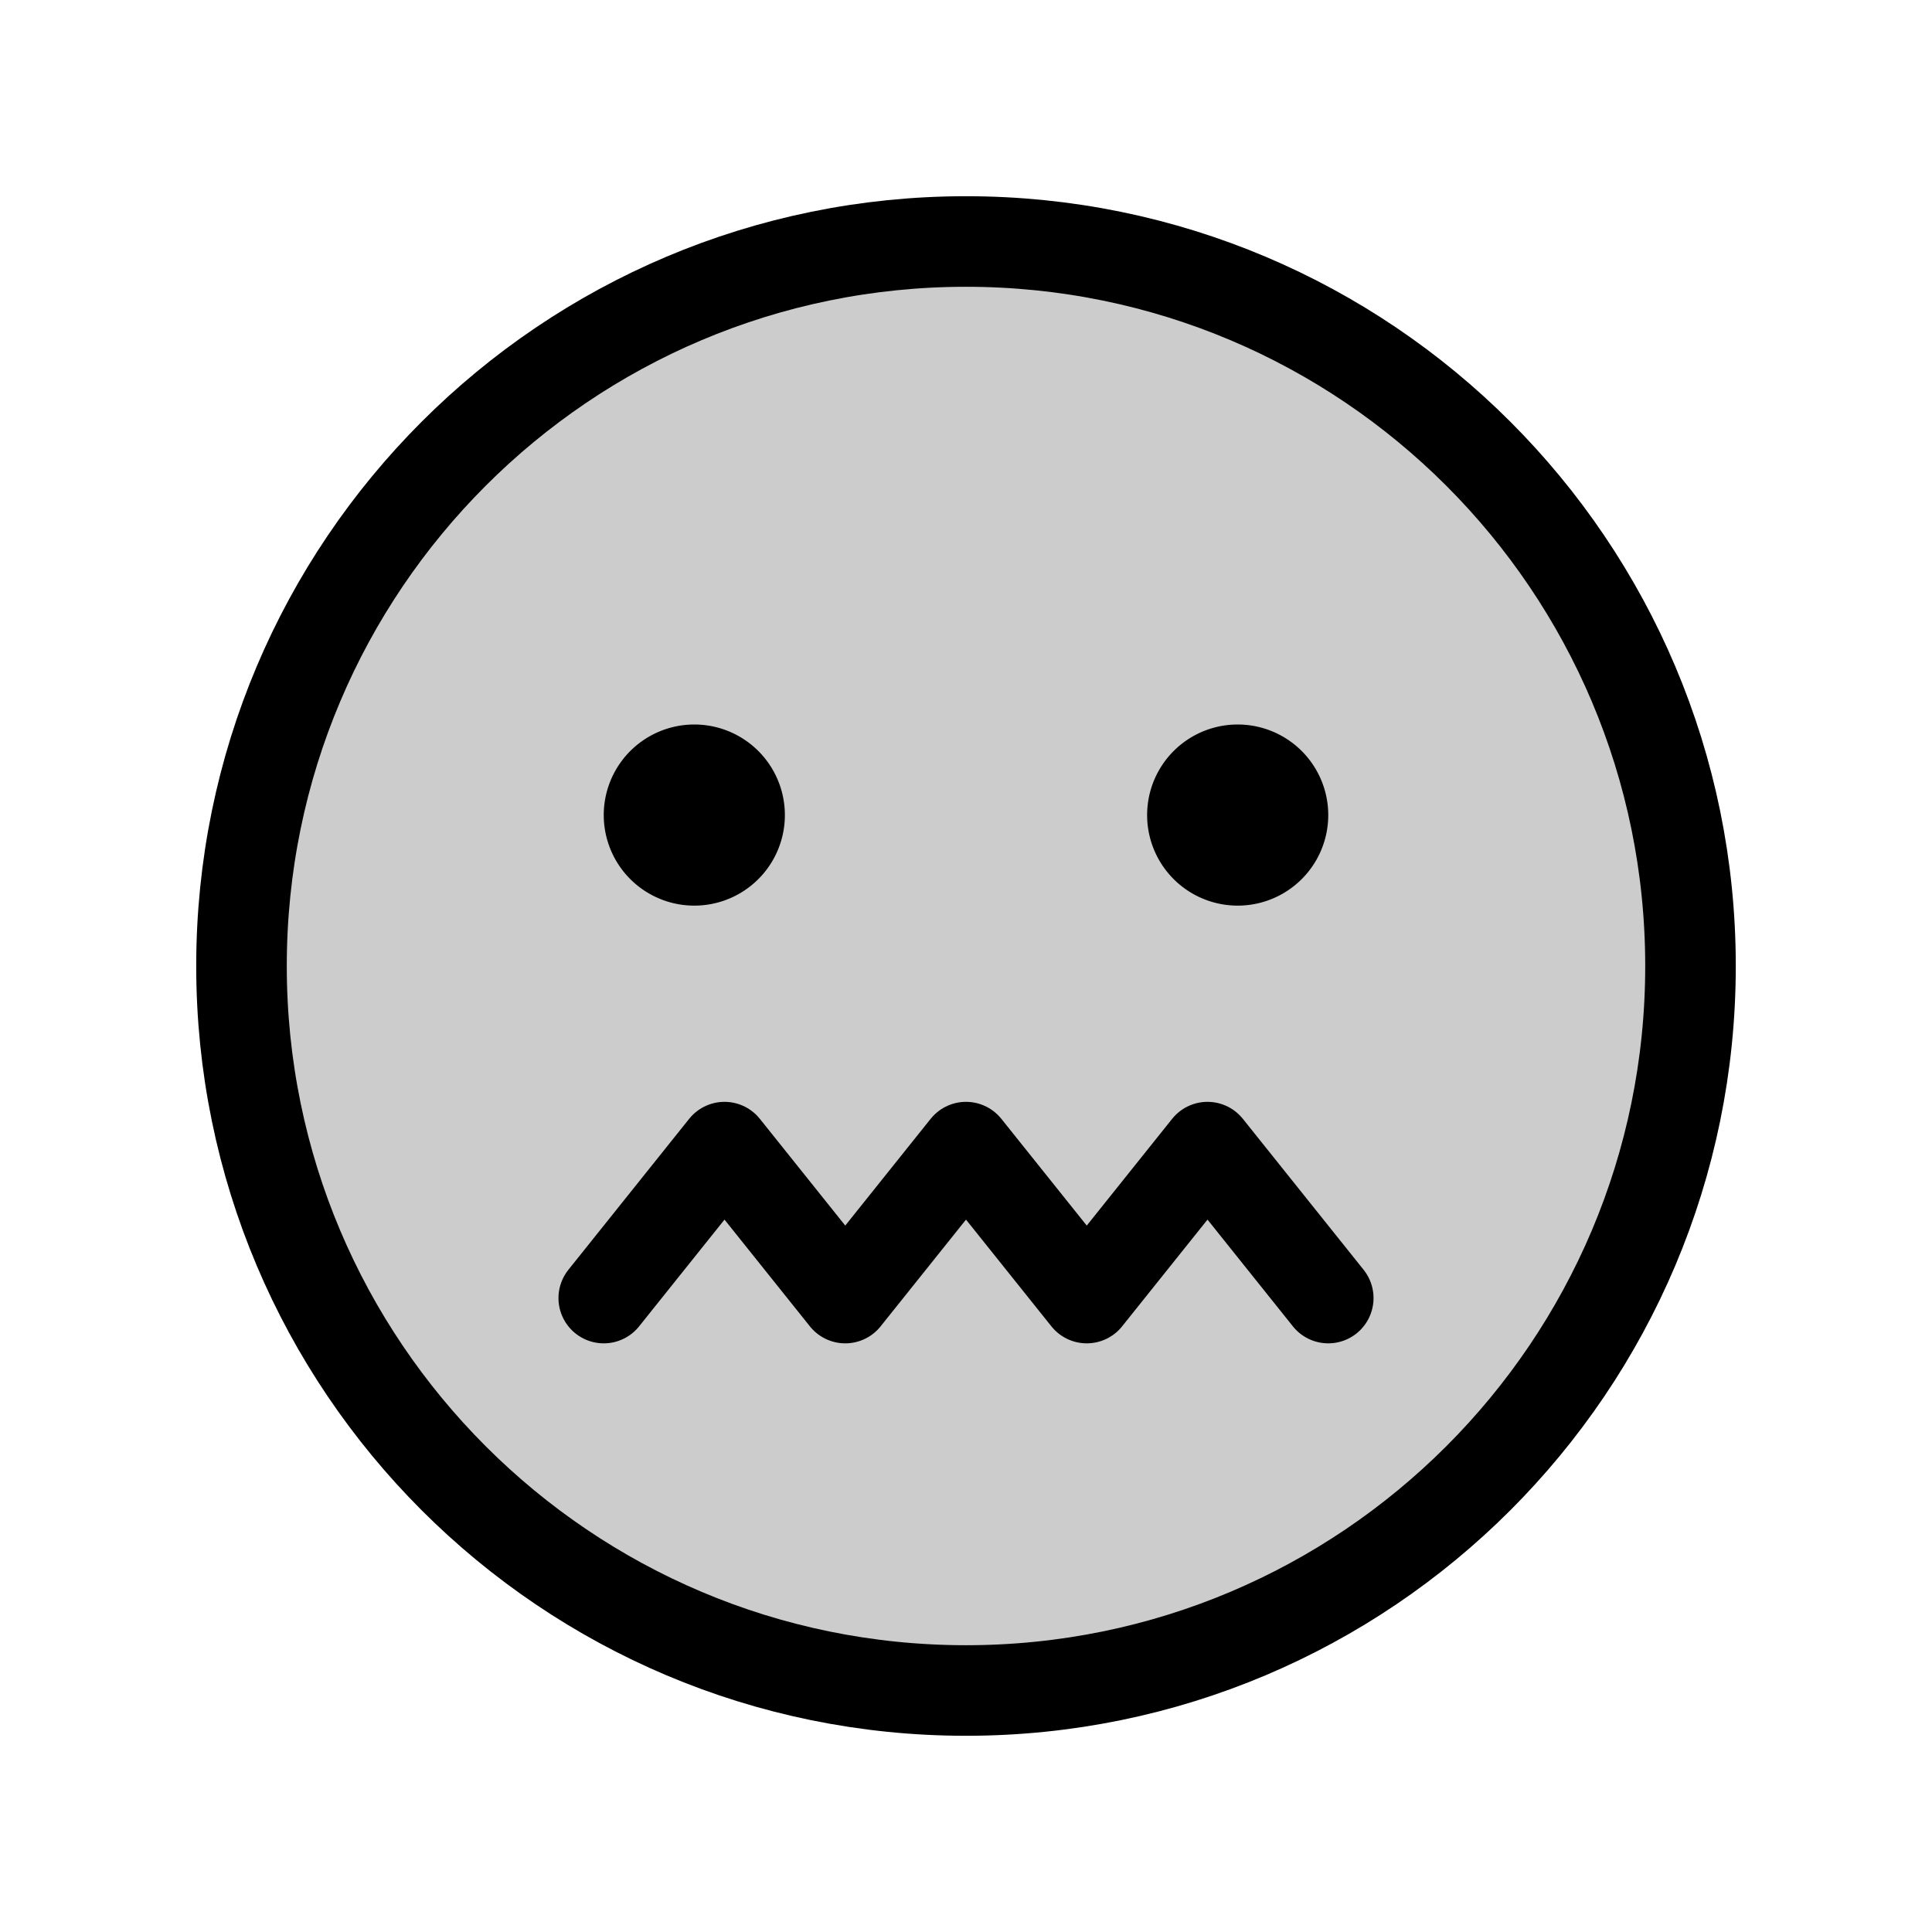
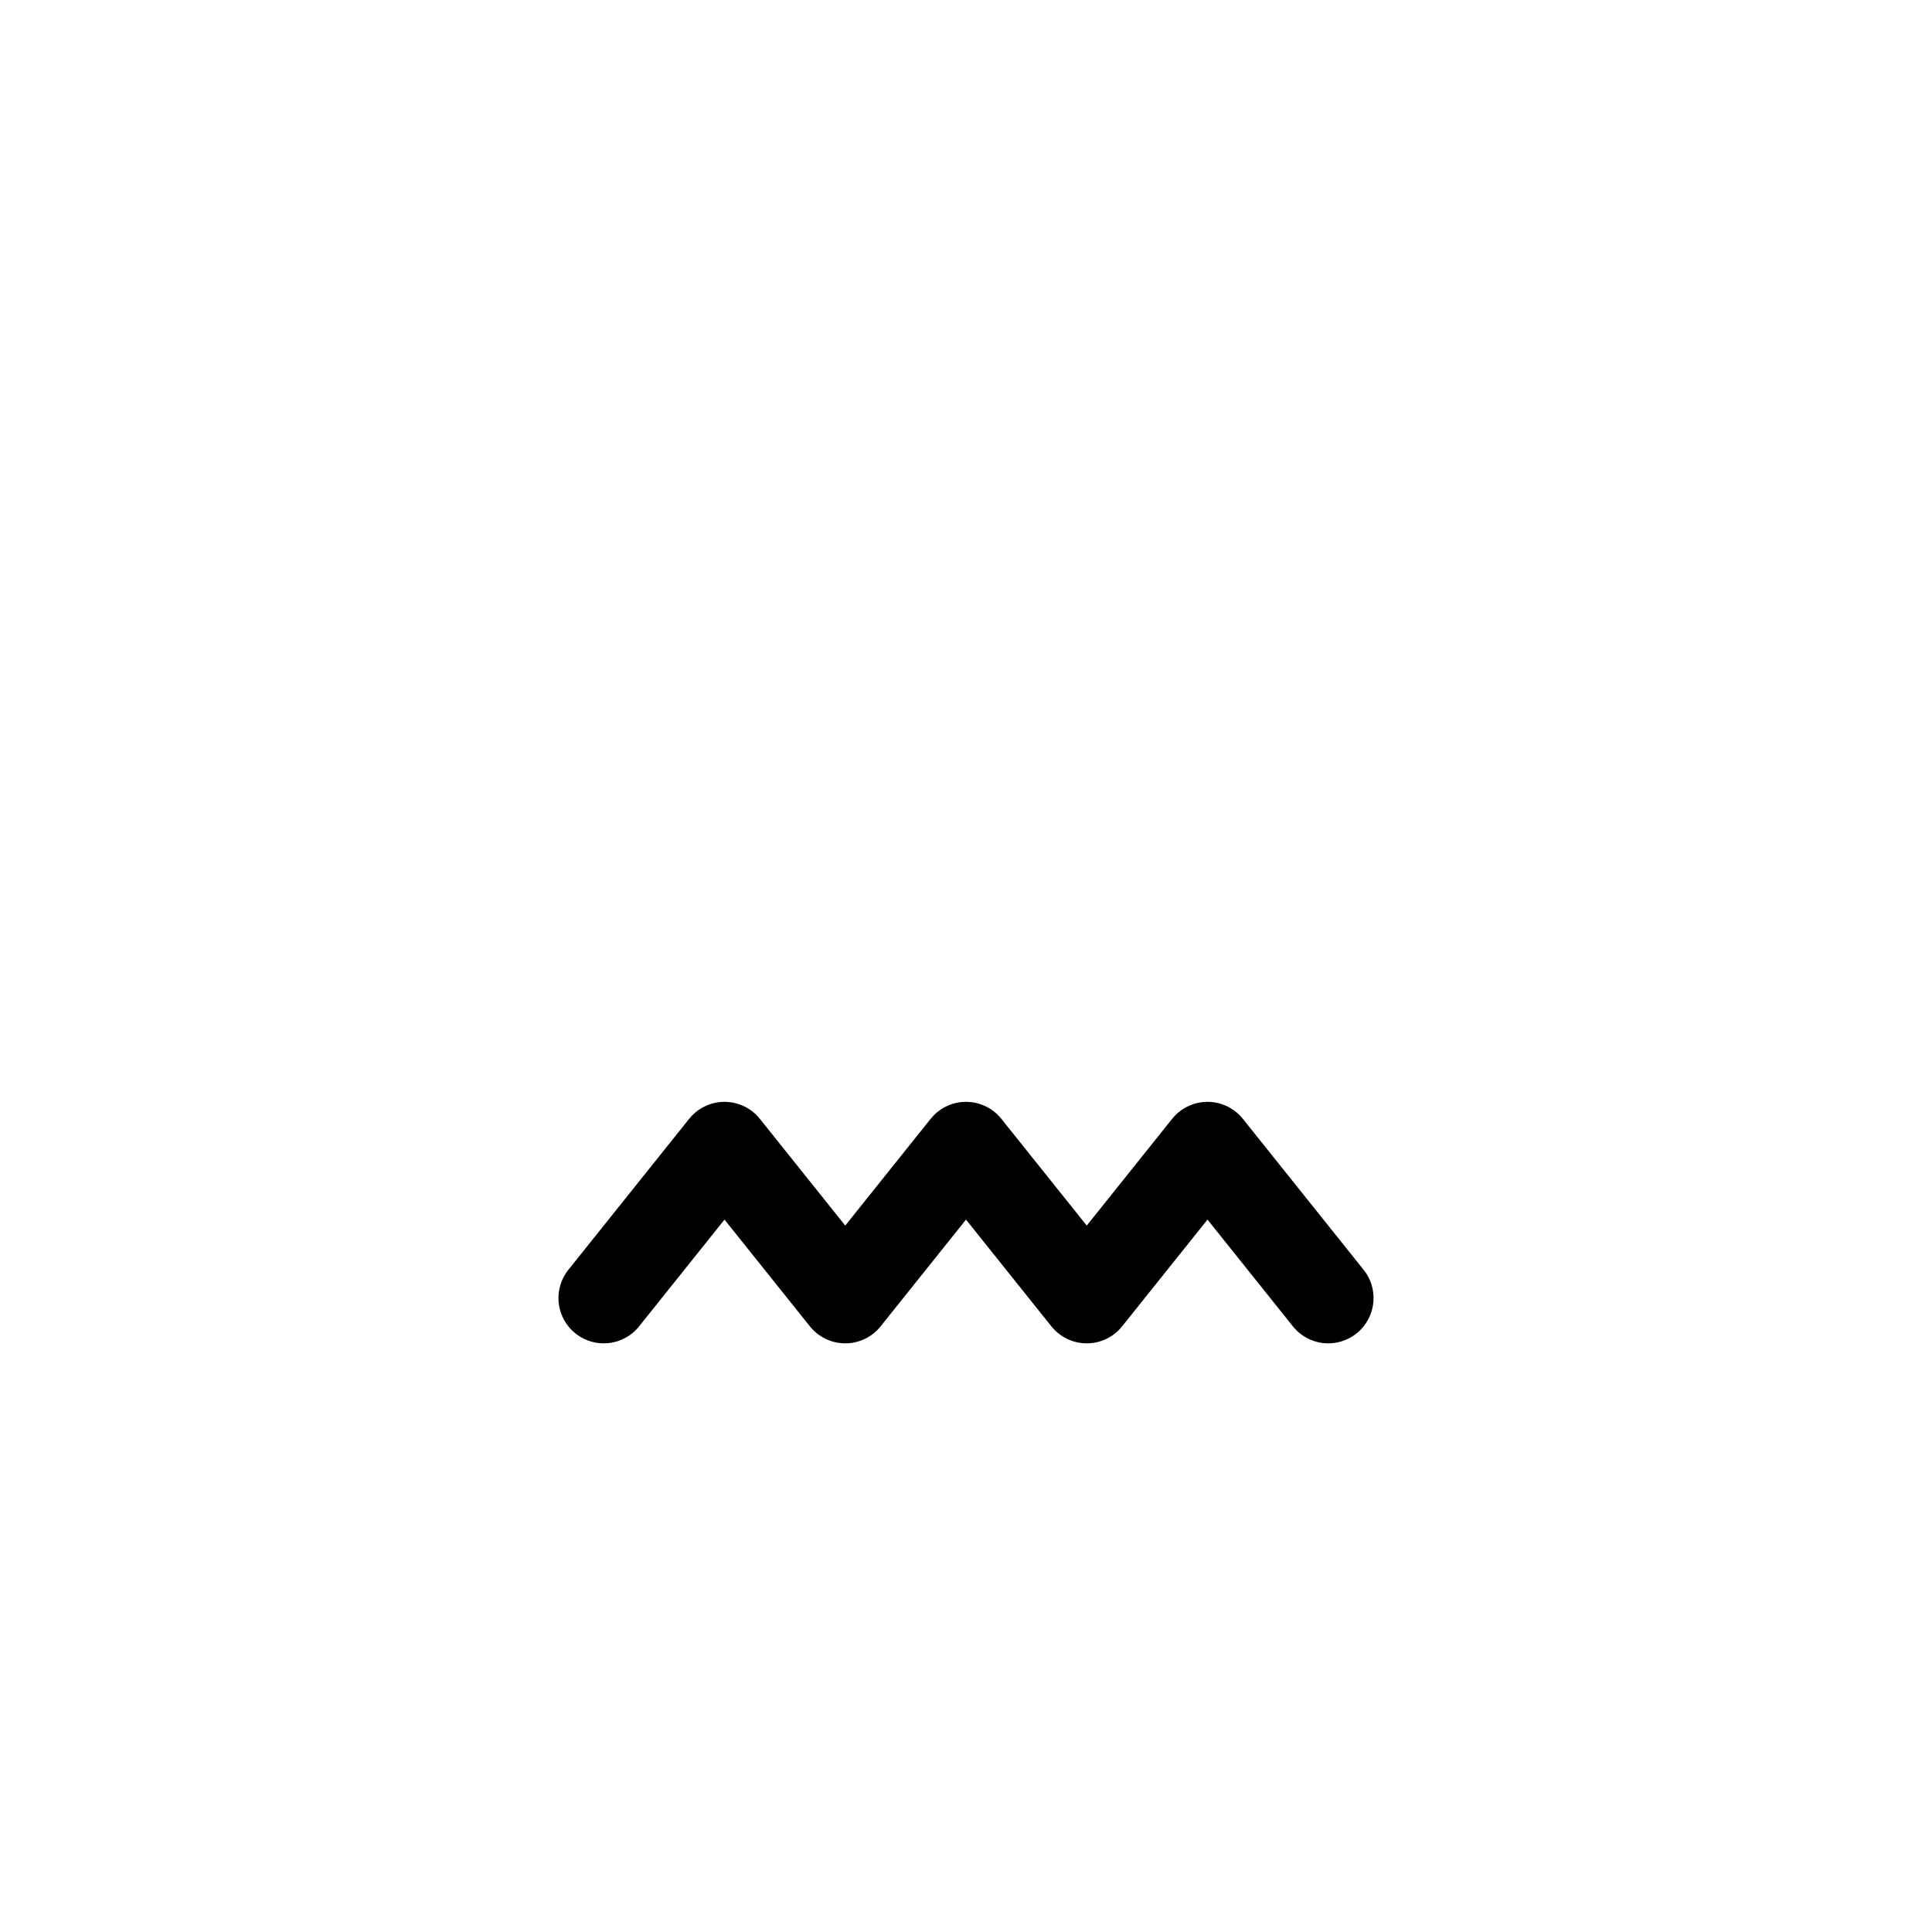
<svg xmlns="http://www.w3.org/2000/svg" fill="none" viewBox="0 0 32 32">
-   <path fill="currentColor" class="layer" d="M16 28c6.627 0 12-5.373 12-12S22.627 4 16 4 4 9.373 4 16s5.373 12 12 12z" opacity=".2" />
-   <path fill="currentColor" d="M11.5 15a1.5 1.5 0 100-3 1.5 1.5 0 000 3zM20.5 15a1.5 1.5 0 100-3 1.5 1.5 0 000 3z" />
-   <path stroke="currentColor" stroke-miterlimit="10" stroke-width="1.5" d="M16 28c6.627 0 12-5.373 12-12S22.627 4 16 4 4 9.373 4 16s5.373 12 12 12z" />
  <path stroke="currentColor" stroke-linecap="round" stroke-linejoin="round" stroke-width="1.5" d="M10 21.5l2-2.5 2 2.5 2-2.5 2 2.5 2-2.5 2 2.5" />
</svg>